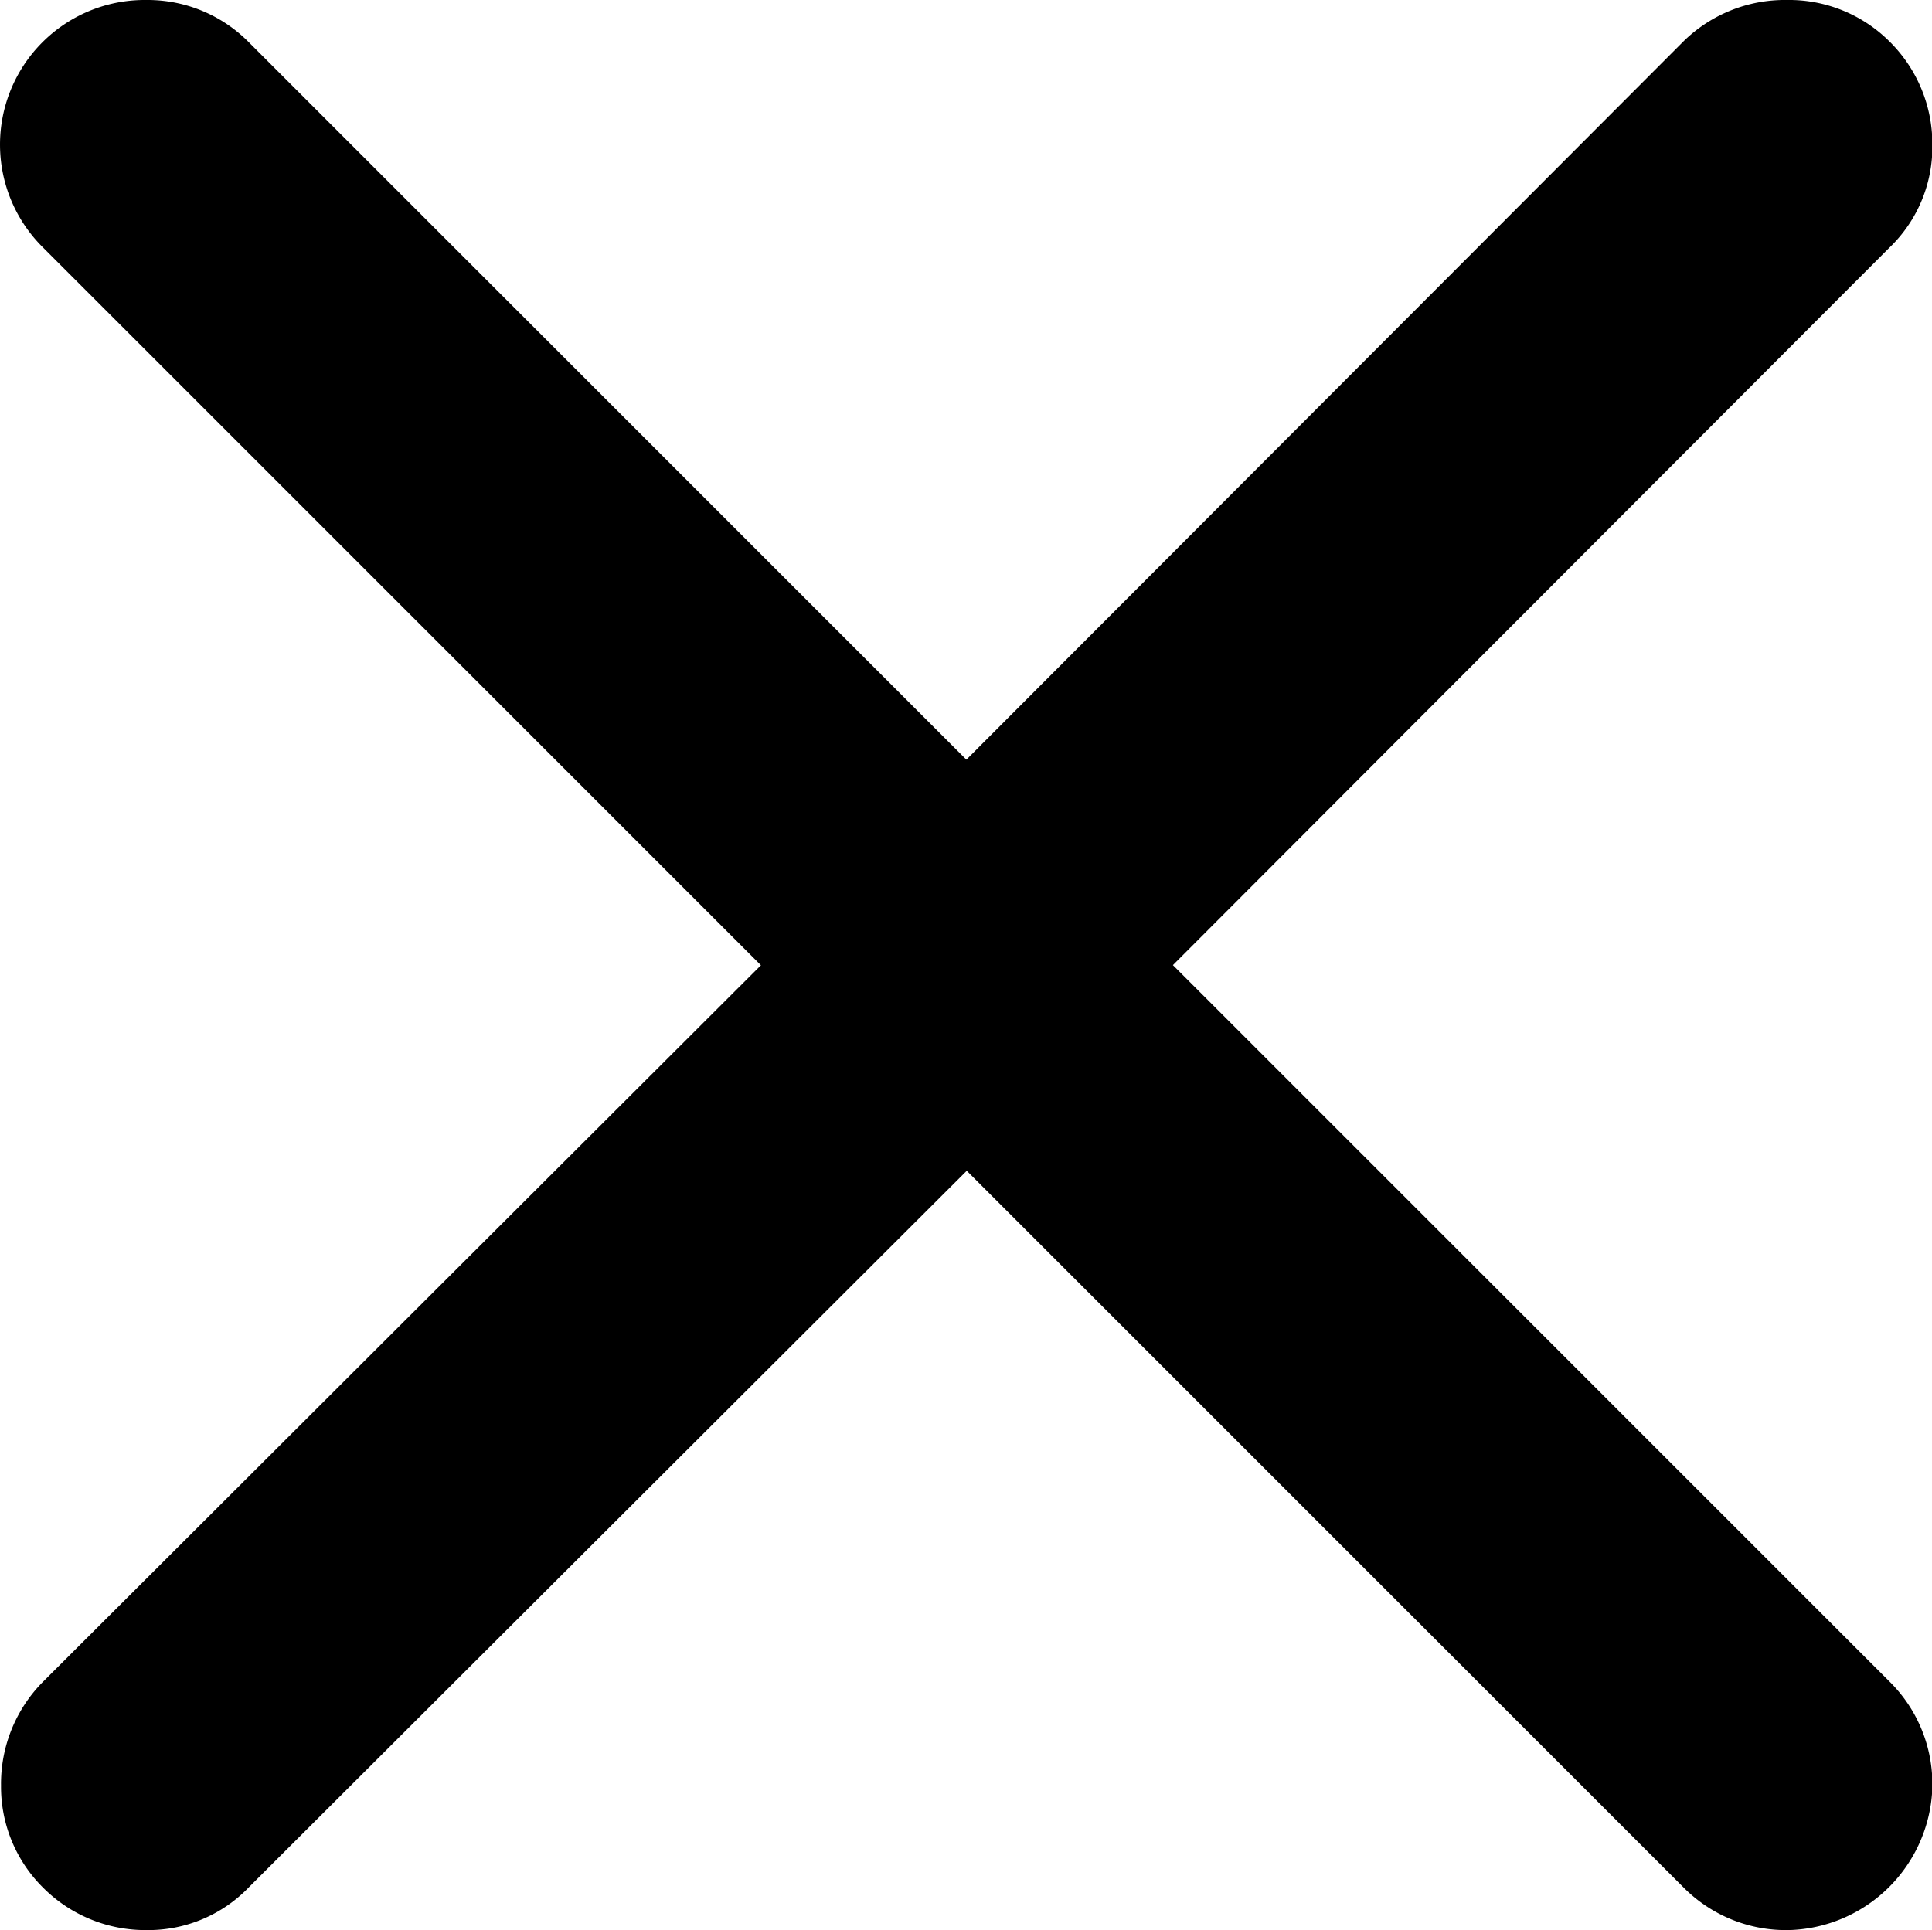
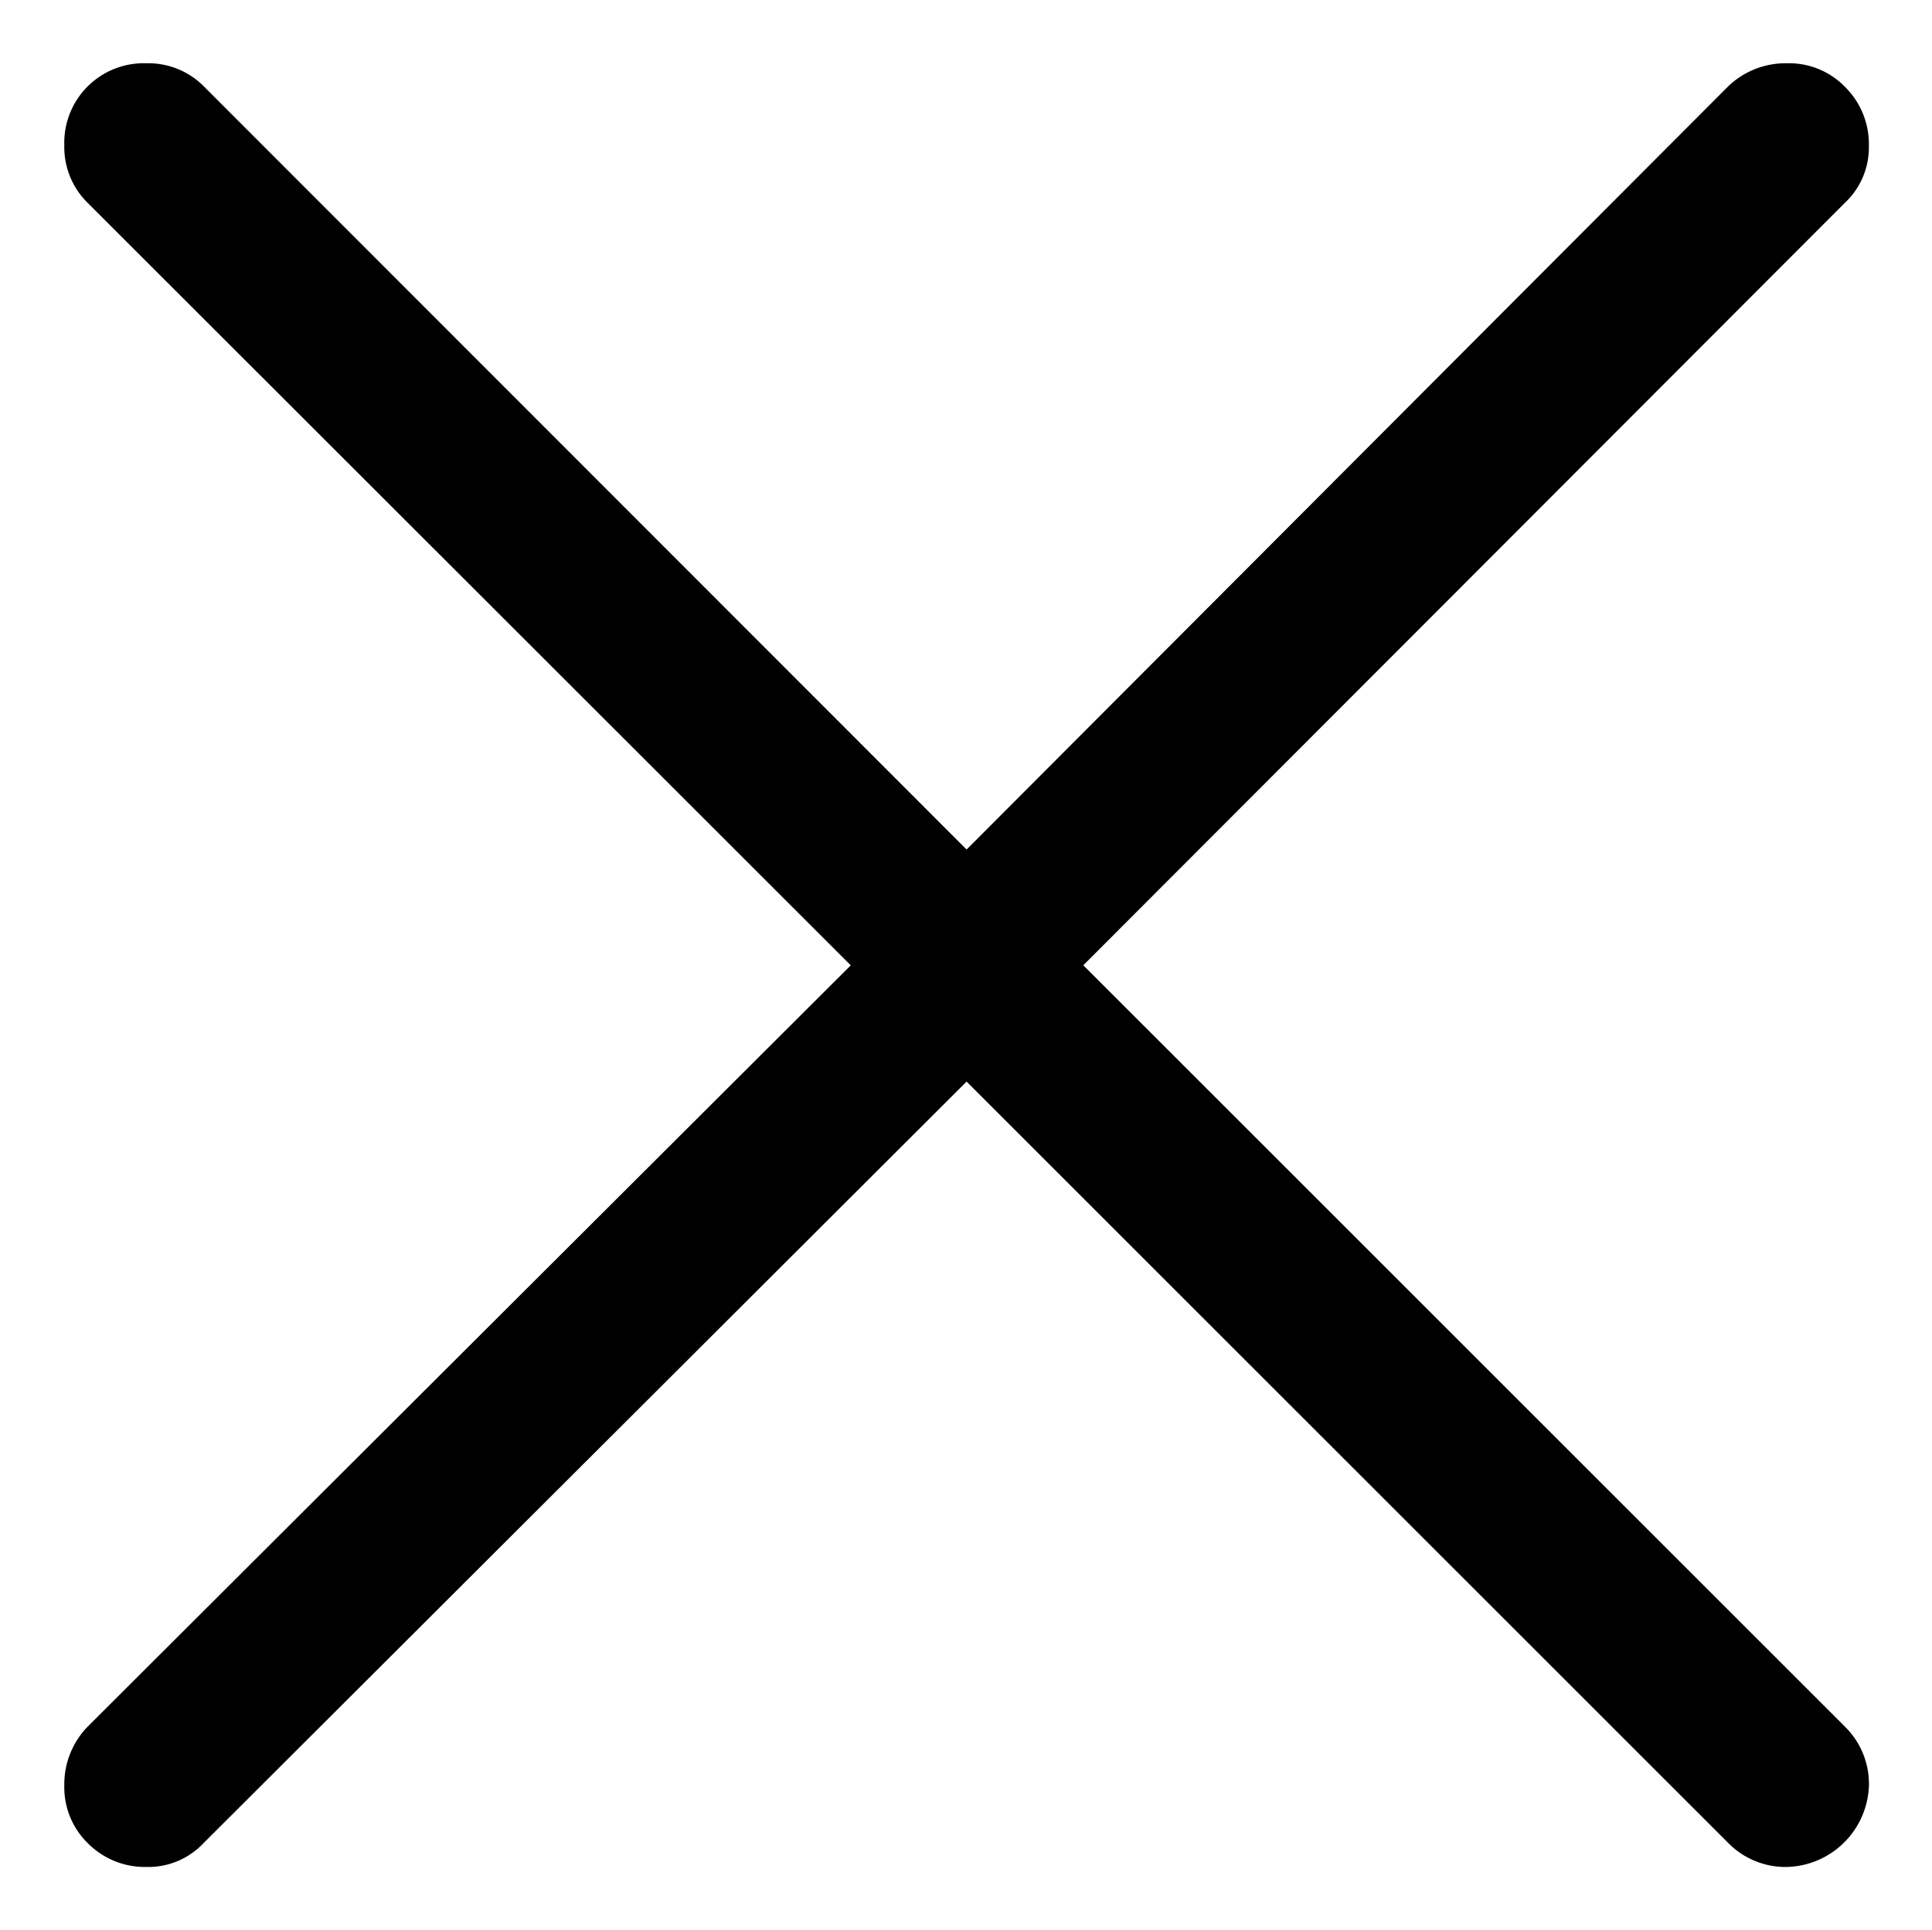
<svg xmlns="http://www.w3.org/2000/svg" width="26.286" height="26.266" viewBox="0 0 26.286 26.266">
  <g transform="translate(0.014 0)">
    <path d="M41.225,18.9a1.033,1.033,0,0,0,.327-.781,1.092,1.092,0,0,0-.327-.8A1.062,1.062,0,0,0,40.436,17a1.125,1.125,0,0,0-.8.316L29.276,27.7,18.9,17.316A1.062,1.062,0,0,0,18.117,17,1.082,1.082,0,0,0,17,18.117a1.062,1.062,0,0,0,.316.781L27.7,29.276,17.316,39.638a1.124,1.124,0,0,0-.316.8,1.062,1.062,0,0,0,.316.781,1.092,1.092,0,0,0,.8.327,1.033,1.033,0,0,0,.781-.327L29.276,30.858,39.638,41.219a1.092,1.092,0,0,0,.8.327,1.146,1.146,0,0,0,1.115-1.11,1.092,1.092,0,0,0-.327-.8L30.864,29.275Z" transform="translate(-16.139 -16.139)" />
-     <path d="M17.942,16H18a1.935,1.935,0,0,1,1.365.569l9.769,9.769,9.762-9.78a1.971,1.971,0,0,1,1.4-.558,1.936,1.936,0,0,1,1.4.567,1.96,1.96,0,0,1,.581,1.407,1.9,1.9,0,0,1-.588,1.4l-9.745,9.76,9.751,9.751a1.96,1.96,0,0,1,.582,1.428v.01a2.008,2.008,0,0,1-1.952,1.943h-.007a1.964,1.964,0,0,1-1.428-.582l-9.751-9.751-9.762,9.745a1.9,1.9,0,0,1-1.4.588,1.965,1.965,0,0,1-1.408-.581A1.93,1.93,0,0,1,16,40.3a1.972,1.972,0,0,1,.558-1.4l.011-.011,9.77-9.753L16.57,19.367A1.968,1.968,0,0,1,17.942,16Zm.031,1.722h-.031a.222.222,0,0,0-.221.229V18a.2.2,0,0,0,.06.148h0L28.773,29.137,17.792,40.1a.262.262,0,0,0-.071.184v.034a.2.2,0,0,0,.06.148l.01.01a.233.233,0,0,0,.165.069H18a.173.173,0,0,0,.126-.055l.021-.022L29.137,29.5,40.112,40.477a.233.233,0,0,0,.165.069h0a.286.286,0,0,0,.274-.271.232.232,0,0,0-.069-.165l-.006-.006L29.508,29.136,40.5,18.129a.172.172,0,0,0,.055-.13v-.038a.232.232,0,0,0-.069-.17l-.01-.01a.2.2,0,0,0-.144-.06h-.051a.263.263,0,0,0-.18.071L29.137,28.773,18.145,17.781a.2.2,0,0,0-.144-.06Z" transform="translate(-16 -16)" />
  </g>
</svg>